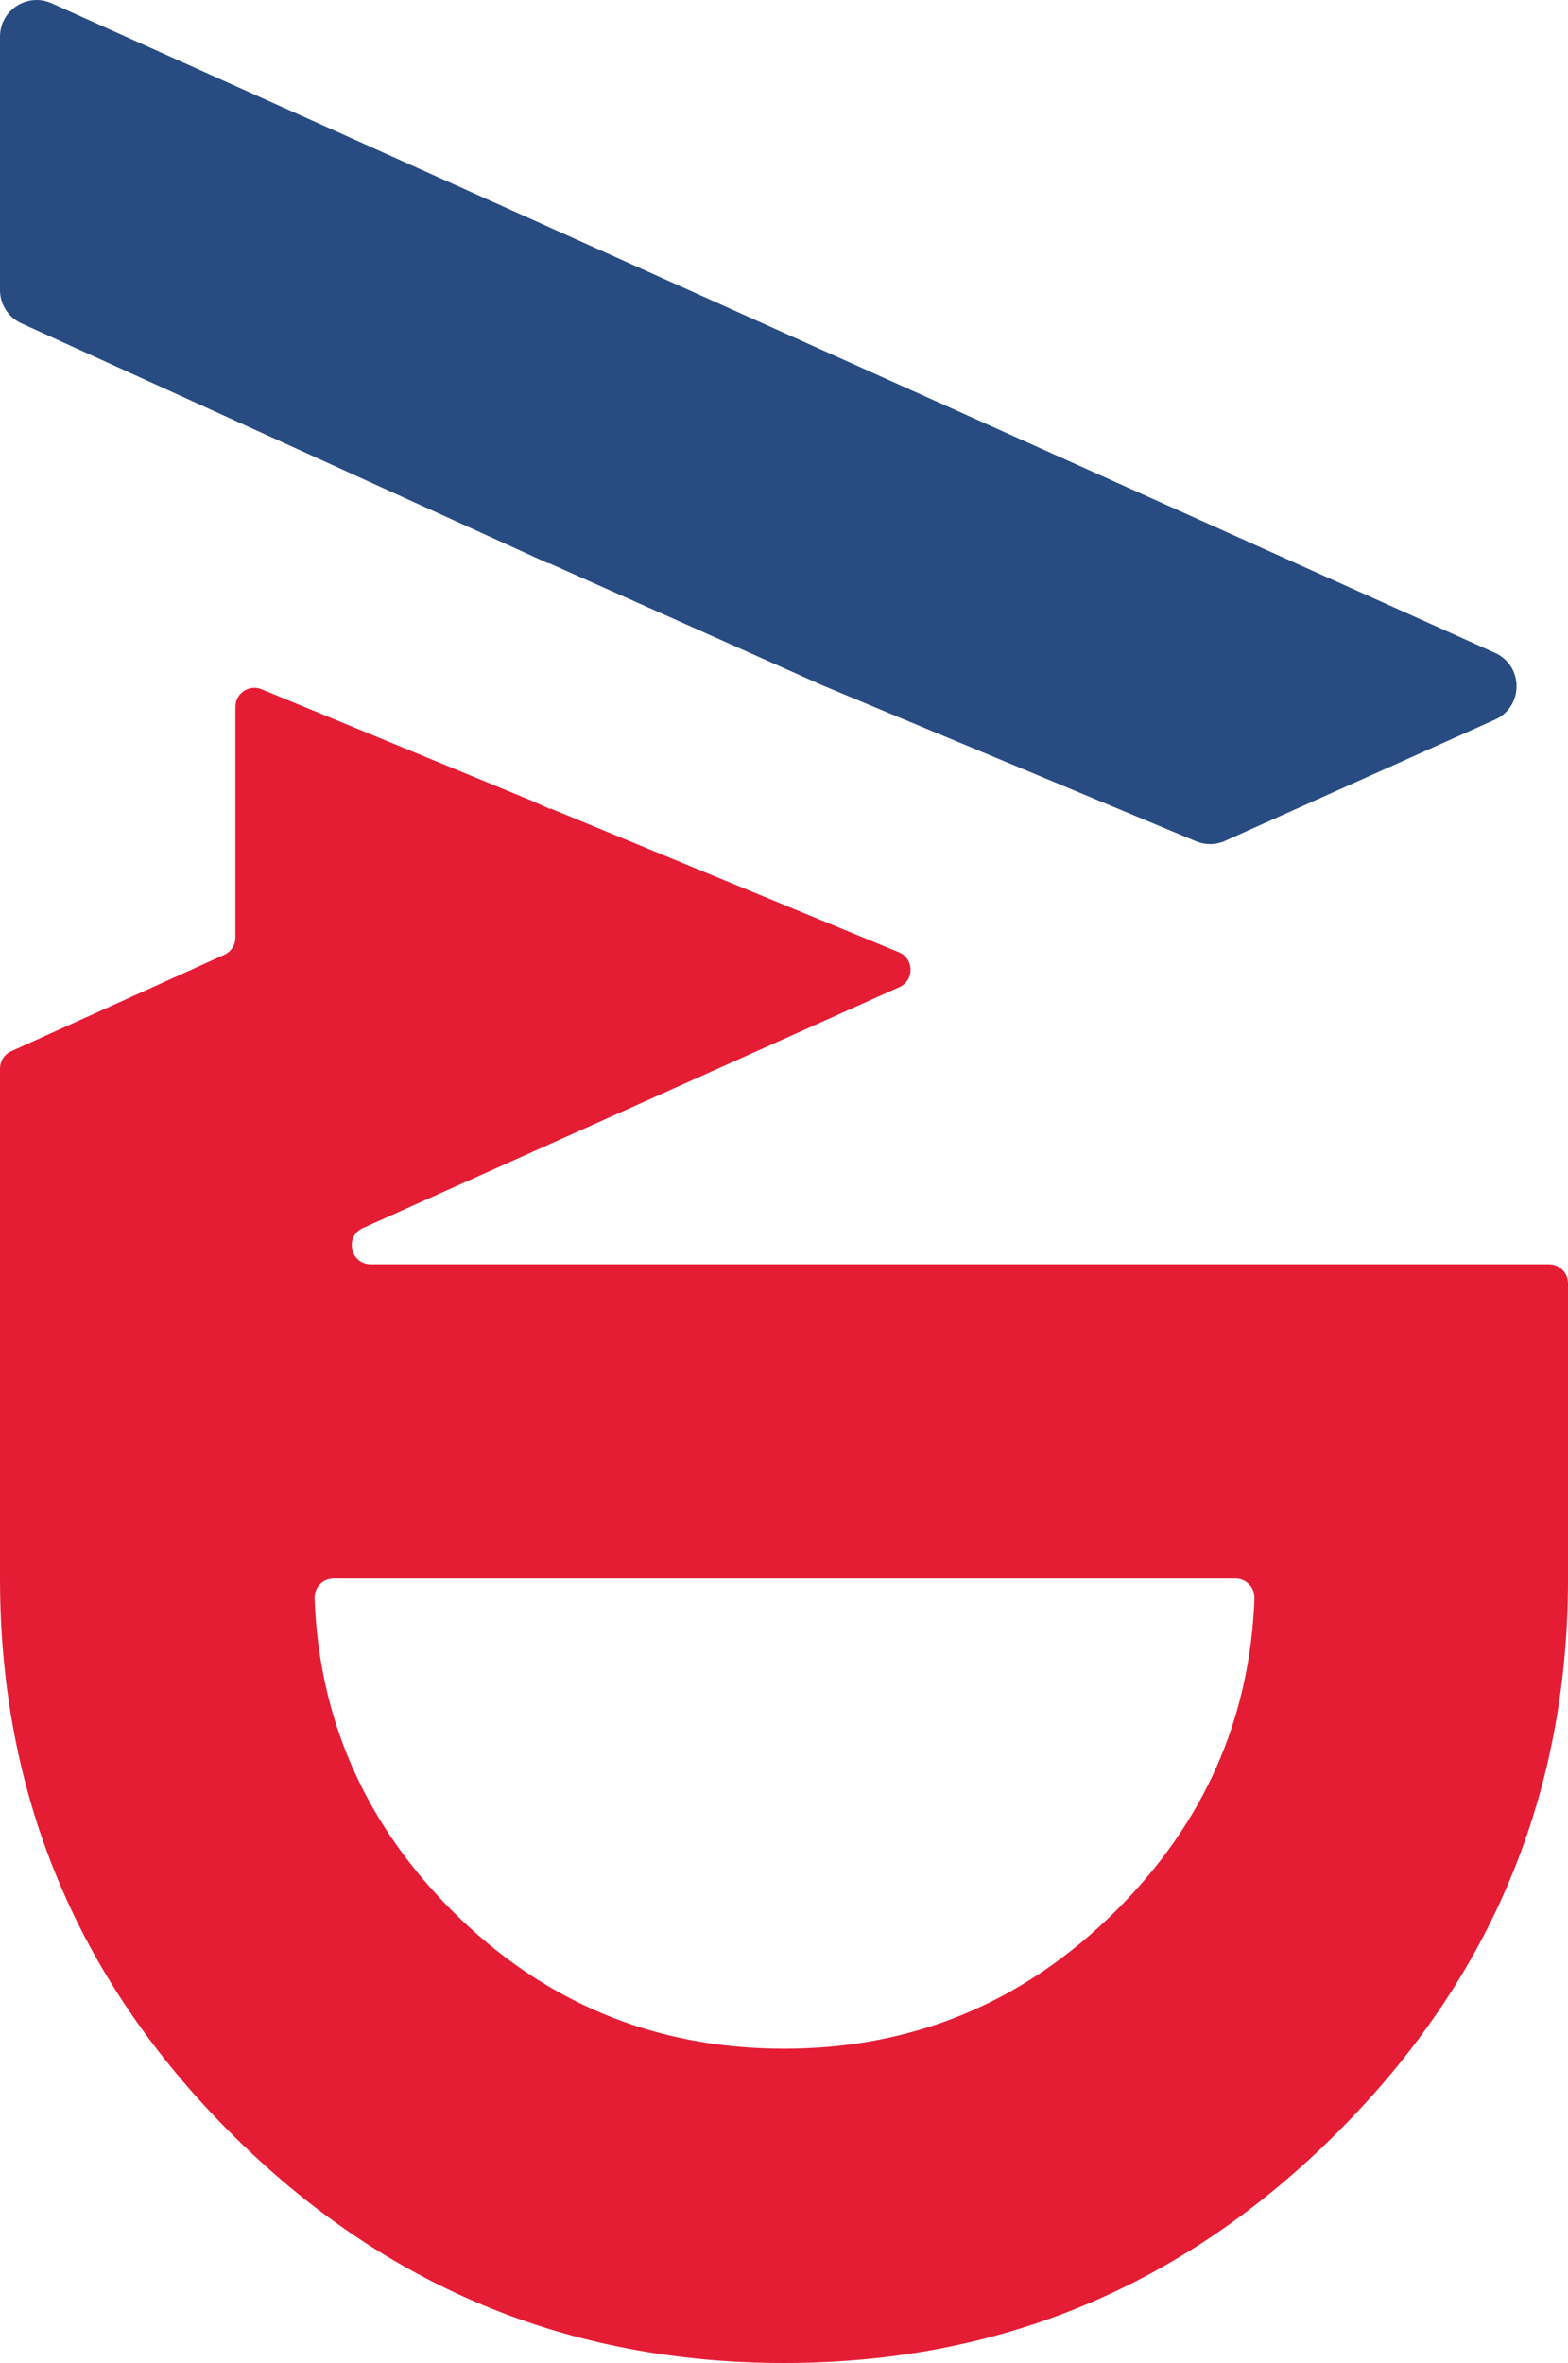
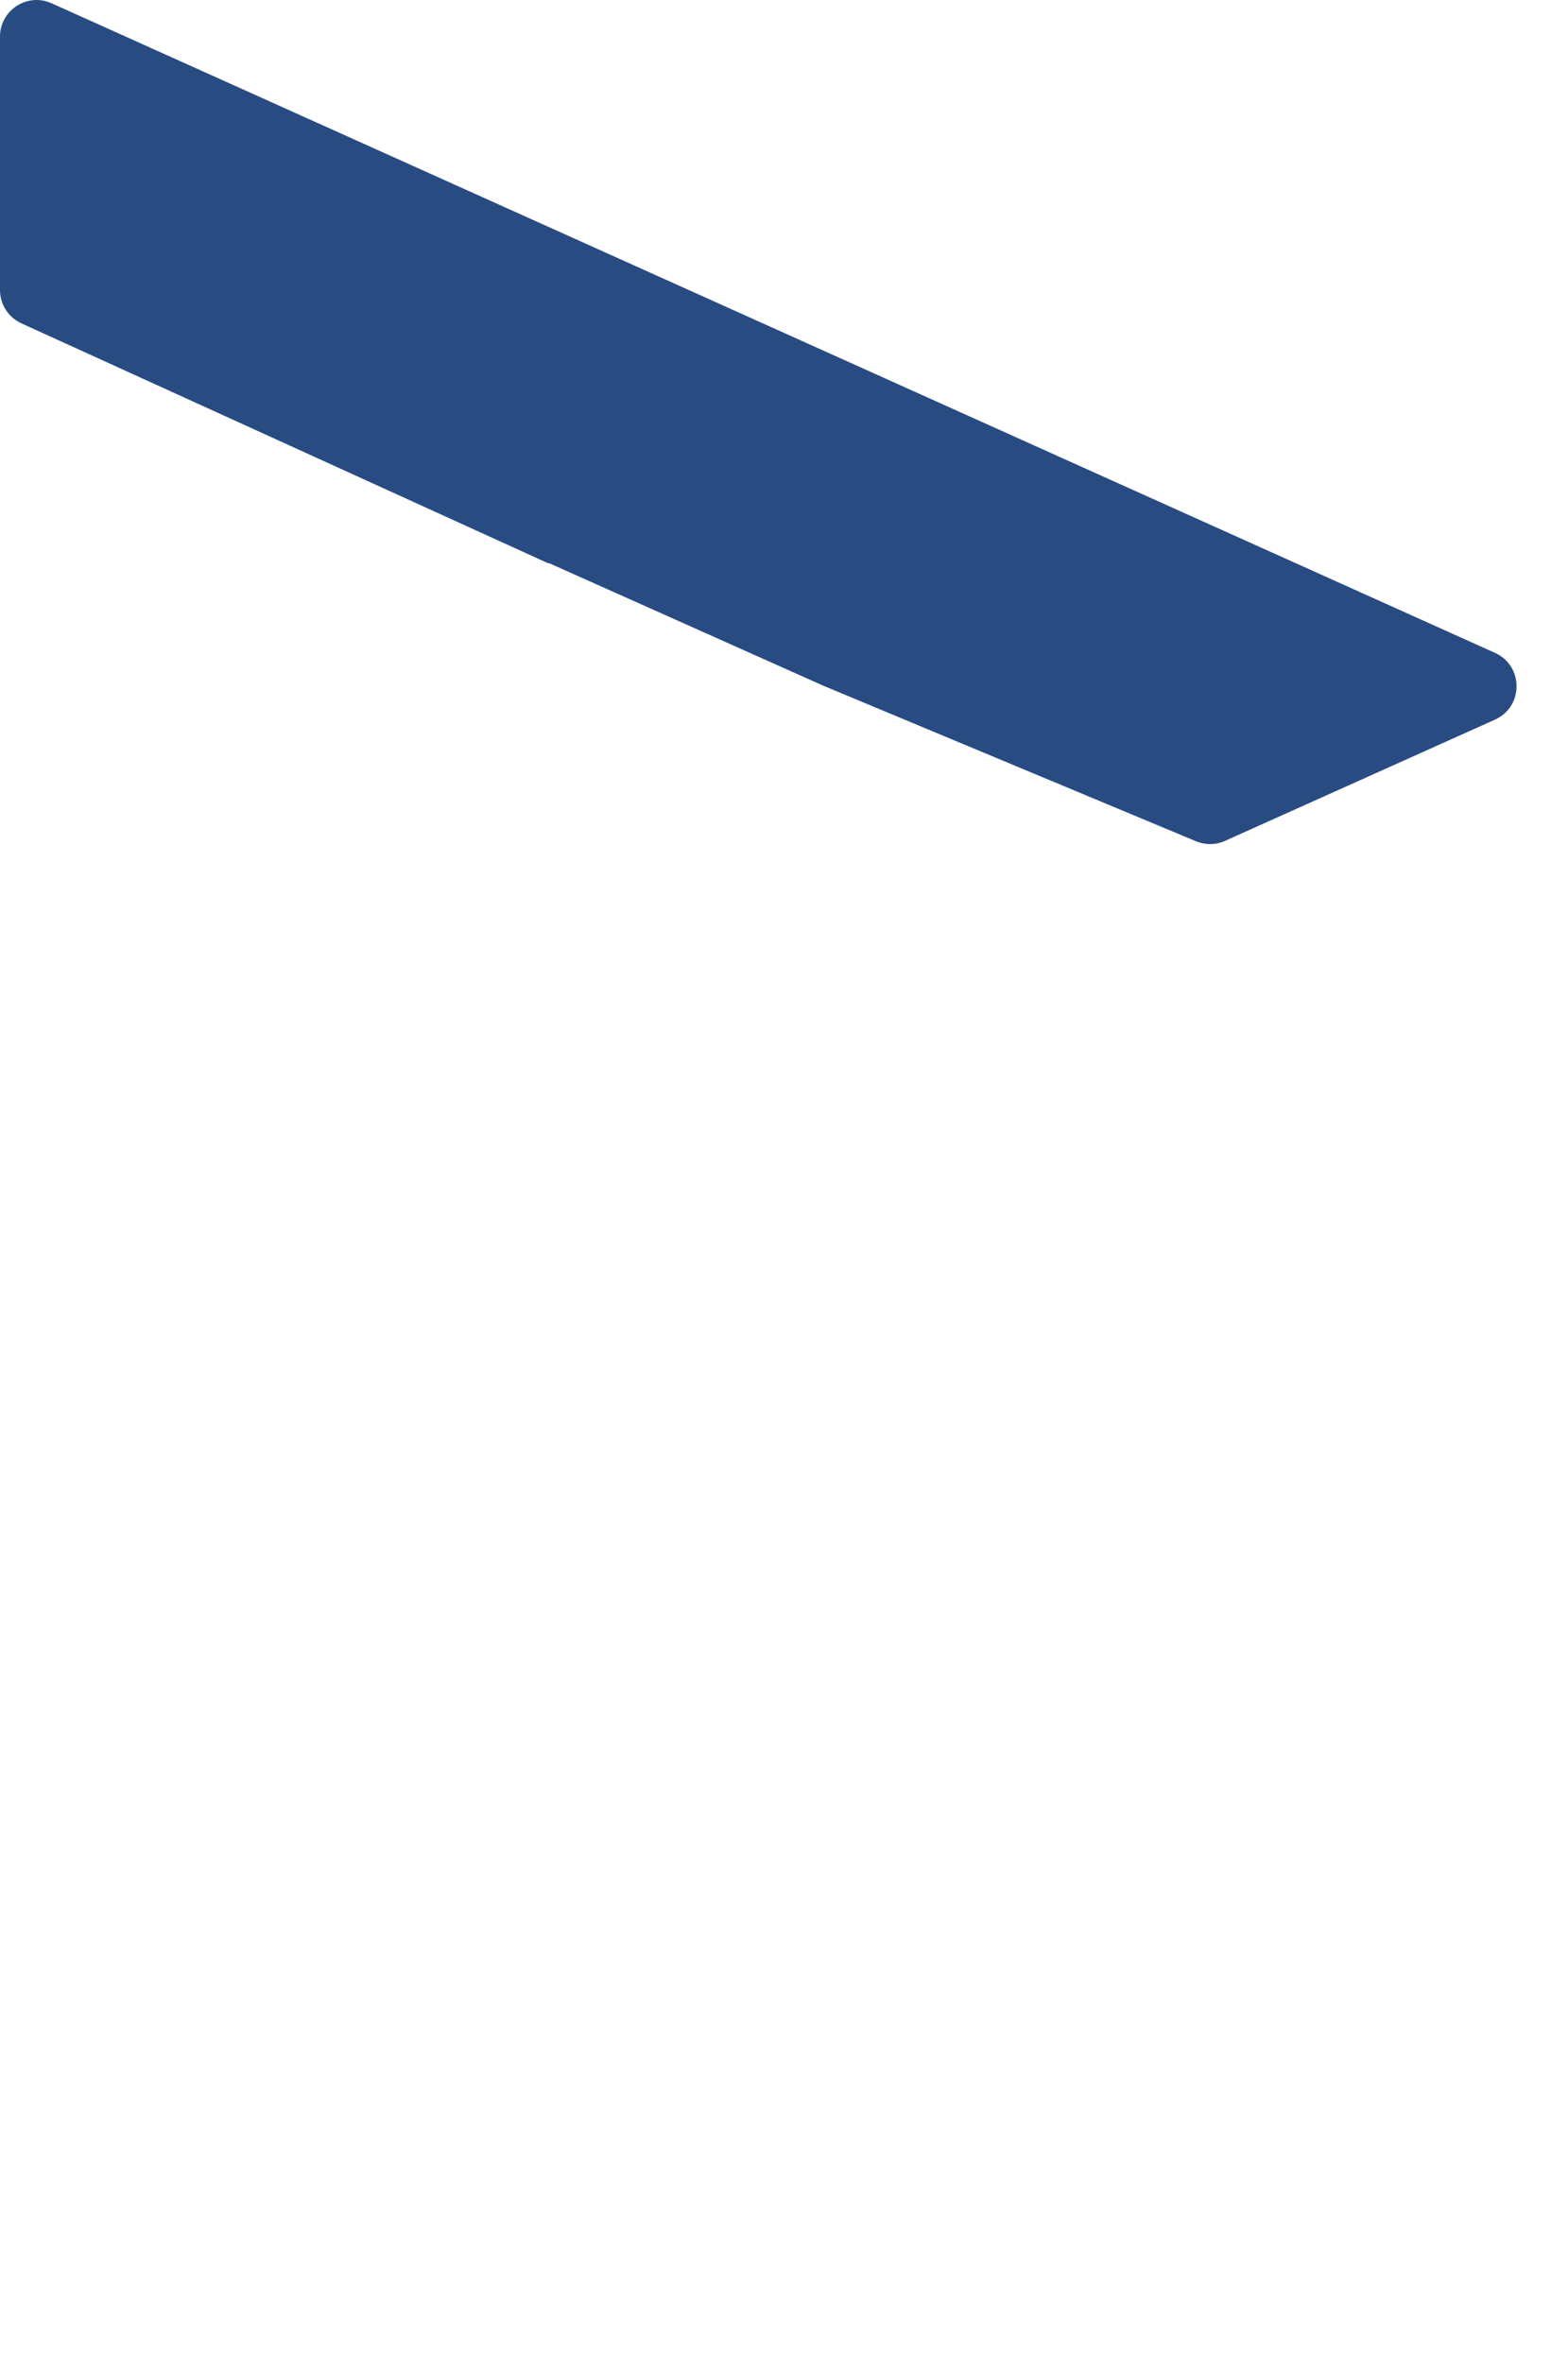
<svg xmlns="http://www.w3.org/2000/svg" id="Layer_2" data-name="Layer 2" viewBox="0 0 690.39 1040">
  <defs>
    <style>
      .cls-1 {
        fill: #284B82;
      }

      .cls-2 {
        fill: #e41d35;
      }
    </style>
  </defs>
  <g id="Layer_1-2" data-name="Layer 1">
    <g>
      <path class="cls-1" d="m362.33,301.72l164.26,68.53c4.11,1.71,8.74,1.65,12.8-.17l118.89-53.37h0c12.57-5.7,12.62-23.53.09-29.31l-.52-.24L22.72,1.44C12.06-3.36,0,4.44,0,16.13v111.53c0,6.31,3.69,12.05,9.44,14.66l232.12,105.68v-.24l120.77,53.96Z" />
-       <path class="cls-2" d="m588.89,938.49c67.67-67.67,101.51-148.9,101.51-243.7v-129.98c0-4.61-3.74-8.36-8.36-8.36H163.25c-9.01,0-11.64-12.29-3.42-15.98l236.15-106.02c6.69-3,6.54-12.55-.24-15.35l-153.48-63.32-.7.31v-.6l-.22.22-7.22-3.28-118.93-49.07c-5.5-2.27-11.54,1.77-11.54,7.72v101.54c0,3.37-2.03,6.42-5.14,7.71h0S4.91,462.68,4.91,462.68C1.92,464.04,0,467.02,0,470.3v224.5C0,789.59,33.76,870.83,101.29,938.49c67.53,67.67,148.83,101.51,243.91,101.51s176.03-33.84,243.69-101.51Zm-389.95-97.65c-38.32-38.45-58.46-84.22-60.43-137.31-.18-4.76,3.59-8.73,8.35-8.73h397.12c4.76,0,8.53,3.98,8.35,8.74-1.99,53.09-22.27,98.86-60.86,137.31-40.68,40.55-89.44,60.82-146.26,60.82s-105.86-20.27-146.26-60.82Z" />
    </g>
  </g>
</svg>